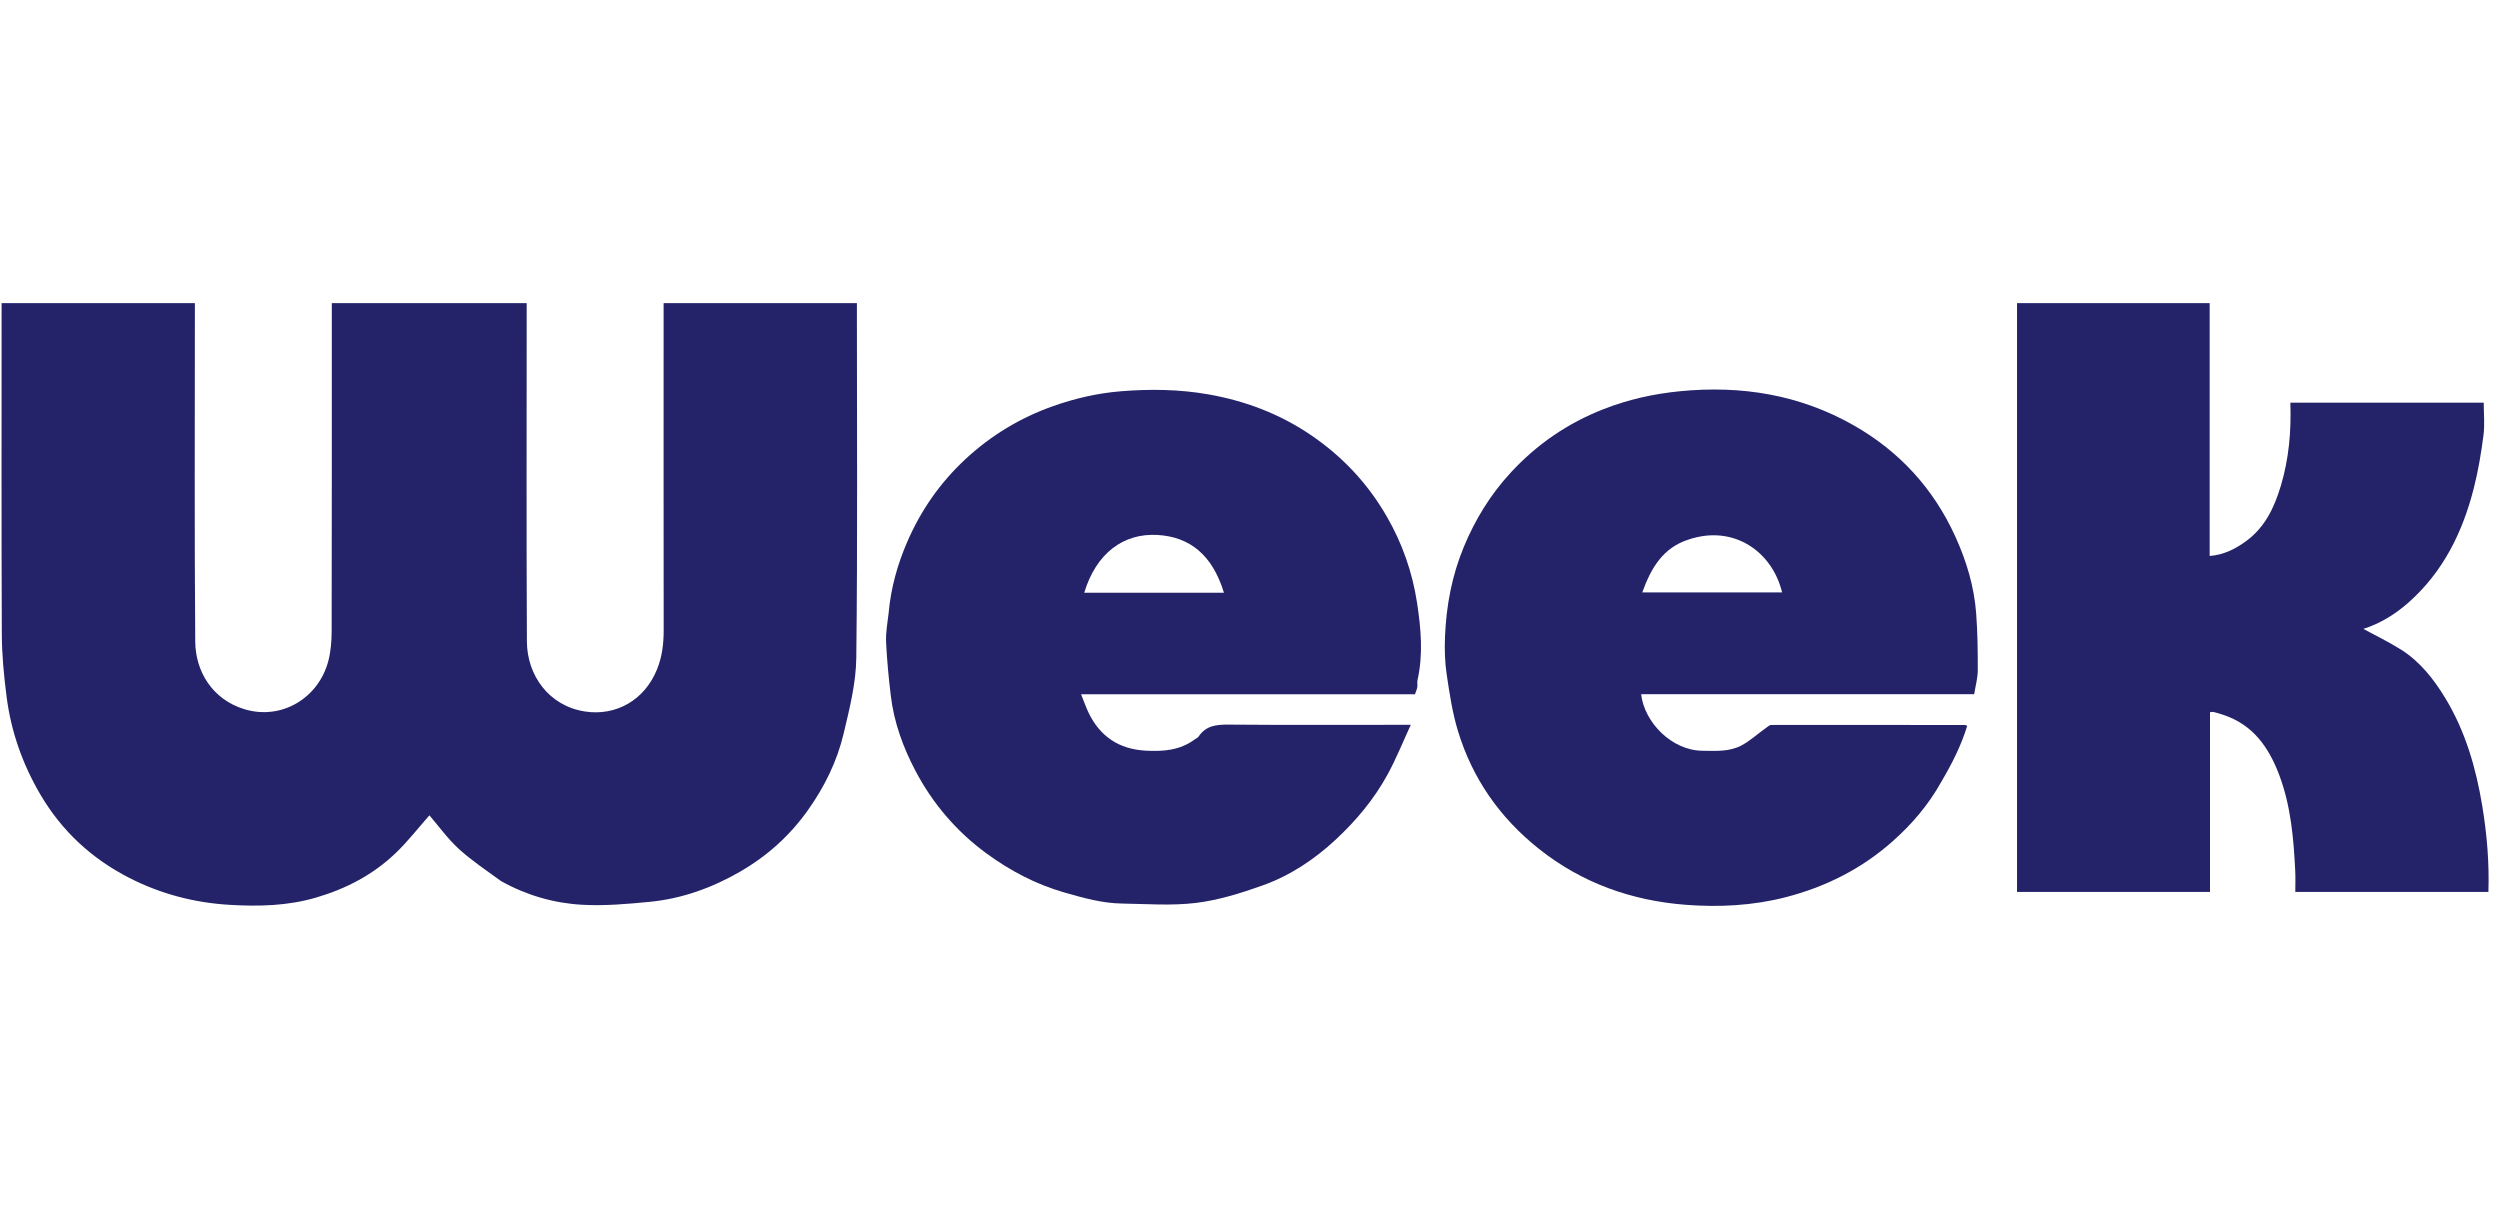
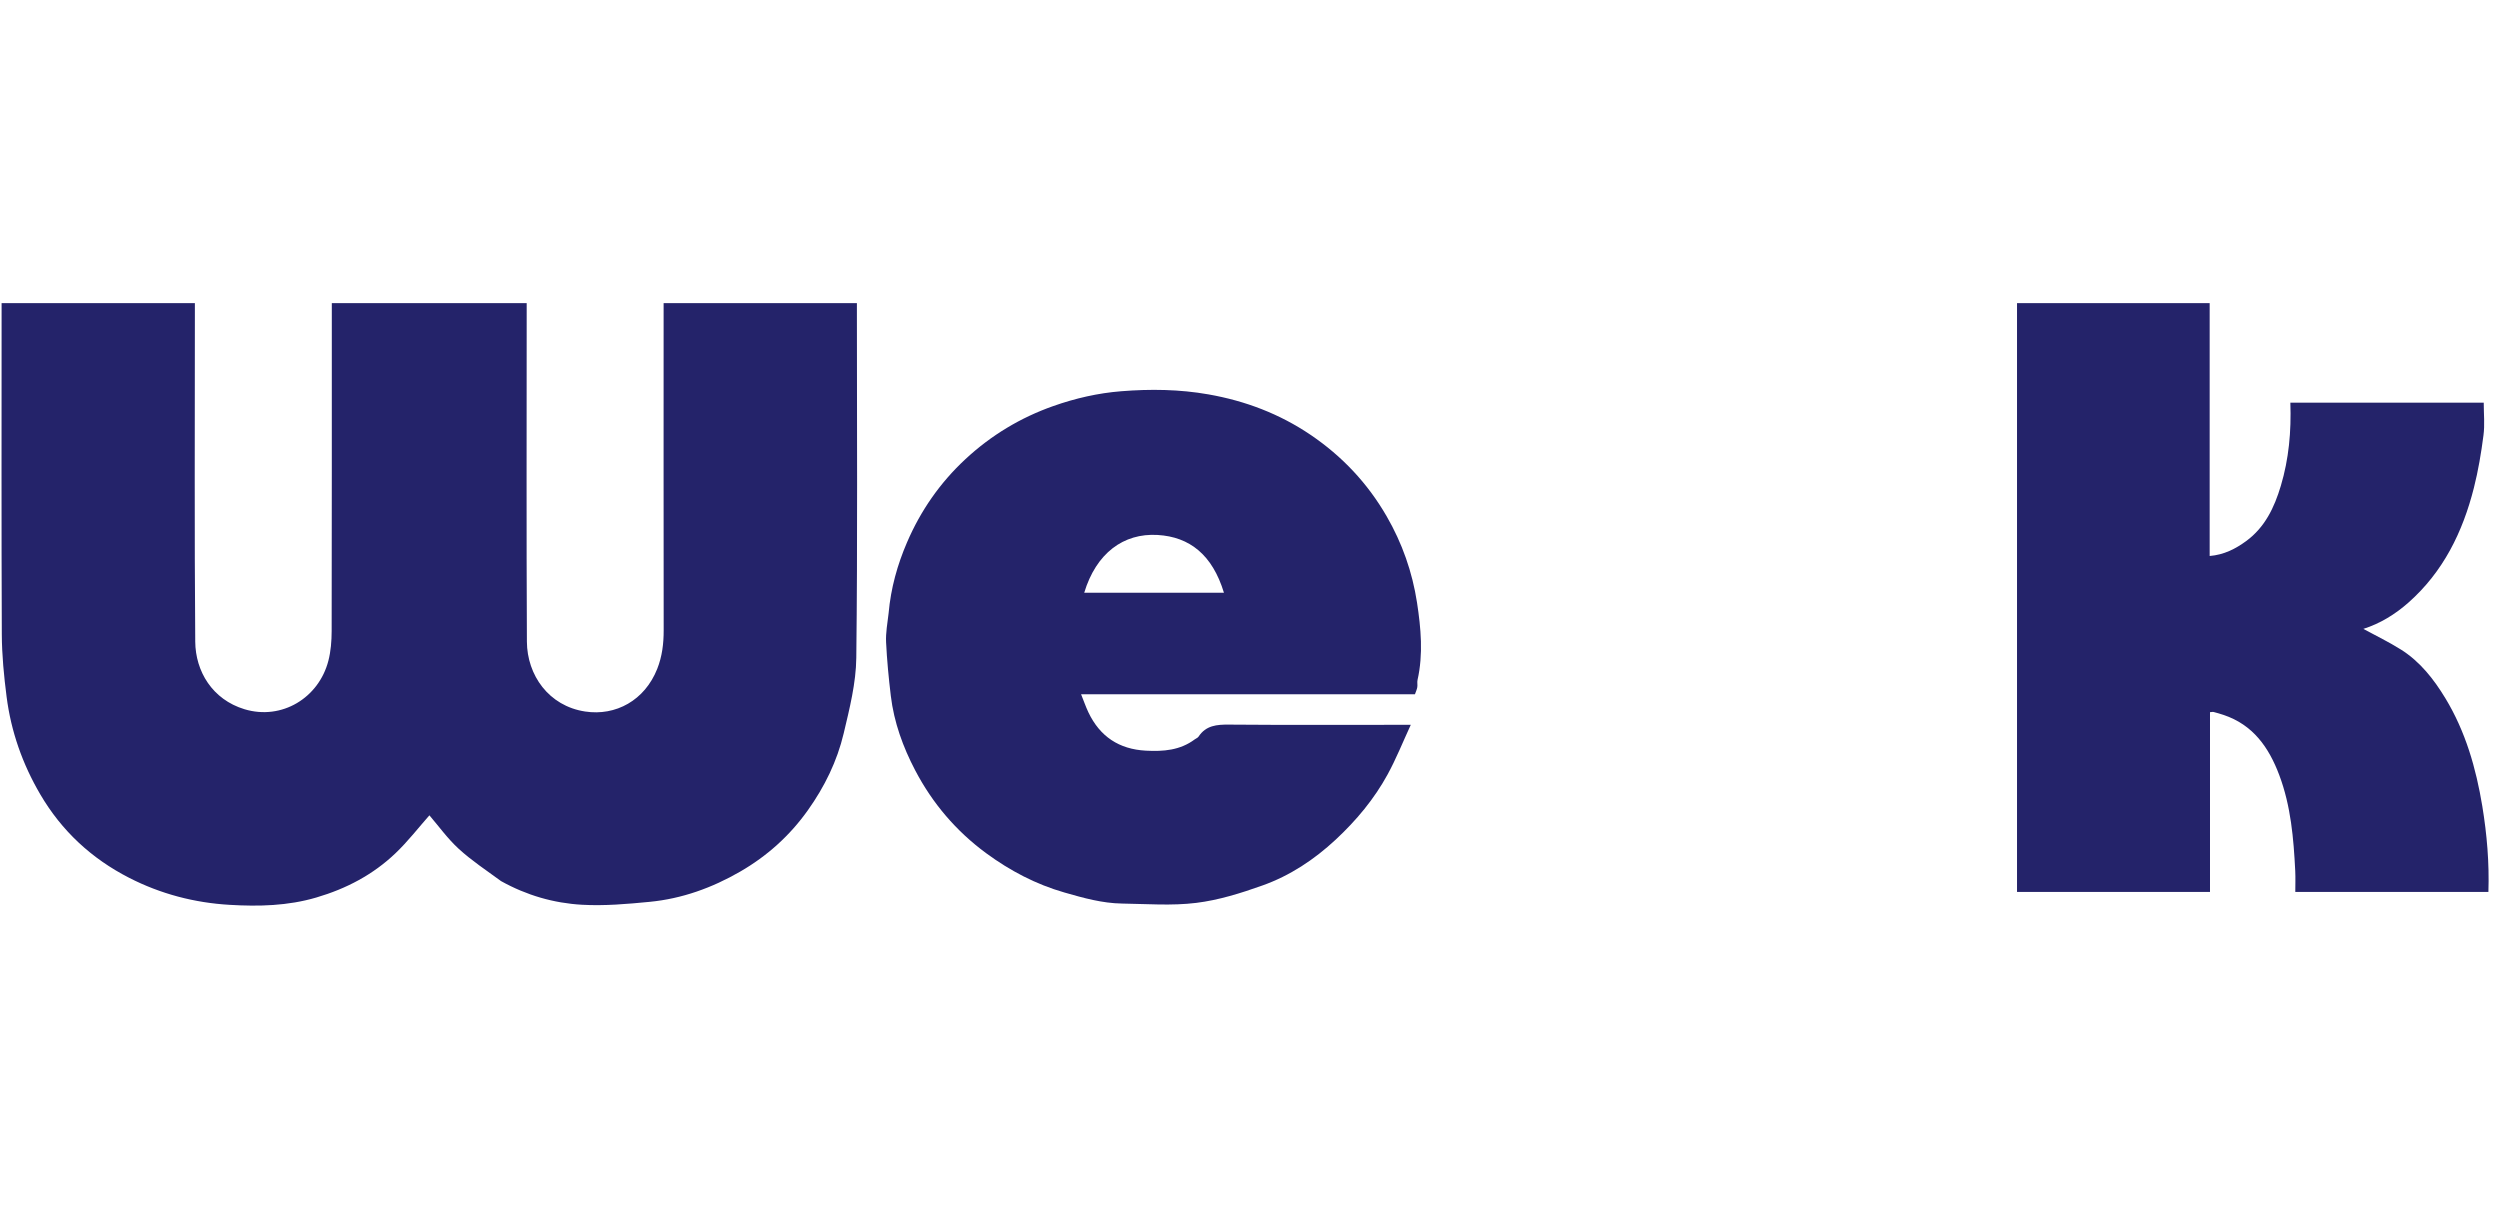
<svg xmlns="http://www.w3.org/2000/svg" width="83" height="40" viewBox="0 0 83 40" fill="none">
  <path d="M16.634 29.252C16.149 28.896 15.658 28.573 15.229 28.18C14.858 27.84 14.56 27.422 14.256 27.069C13.9 27.471 13.546 27.931 13.131 28.327C12.386 29.038 11.5 29.504 10.503 29.797C9.553 30.077 8.589 30.098 7.626 30.041C6.46 29.973 5.334 29.68 4.287 29.143C3.039 28.504 2.048 27.587 1.336 26.371C0.746 25.365 0.367 24.285 0.219 23.133C0.131 22.445 0.063 21.75 0.06 21.059C0.045 17.494 0.053 13.929 0.053 10.364C0.053 10.268 0.053 10.172 0.053 10.065C2.194 10.065 4.312 10.065 6.47 10.065C6.47 10.161 6.47 10.263 6.47 10.366C6.47 14.011 6.453 17.656 6.482 21.301C6.489 22.29 7.051 23.223 8.116 23.546C9.356 23.921 10.584 23.169 10.902 21.938C10.984 21.621 11.01 21.281 11.011 20.951C11.018 17.422 11.016 13.893 11.016 10.363C11.016 10.267 11.016 10.172 11.016 10.065C13.174 10.065 15.311 10.065 17.486 10.065C17.486 10.161 17.486 10.264 17.486 10.366C17.486 14.011 17.475 17.657 17.493 21.302C17.499 22.413 18.216 23.438 19.425 23.622C20.443 23.778 21.406 23.252 21.82 22.206C21.984 21.792 22.035 21.366 22.034 20.924C22.029 17.404 22.032 13.883 22.032 10.363C22.032 10.267 22.032 10.172 22.032 10.065C24.173 10.065 26.291 10.065 28.449 10.065C28.449 10.144 28.449 10.228 28.449 10.313C28.449 14.154 28.474 17.996 28.429 21.836C28.42 22.677 28.206 23.524 28.01 24.35C27.792 25.271 27.377 26.118 26.824 26.896C26.222 27.744 25.471 28.419 24.573 28.938C23.639 29.477 22.642 29.837 21.57 29.941C20.824 30.013 20.069 30.08 19.324 30.038C18.386 29.985 17.482 29.725 16.634 29.252Z" fill="#24236A" />
  <path d="M77.594 13.369C79.242 13.369 80.862 13.369 82.46 13.369C82.46 13.741 82.498 14.103 82.451 14.454C82.376 15.038 82.278 15.623 82.134 16.193C81.763 17.663 81.115 18.986 79.959 20.007C79.519 20.396 79.017 20.704 78.463 20.879C78.884 21.109 79.316 21.316 79.718 21.57C80.351 21.971 80.802 22.549 81.187 23.183C81.857 24.29 82.204 25.502 82.413 26.768C82.567 27.708 82.647 28.649 82.615 29.613C80.477 29.613 78.352 29.613 76.204 29.613C76.204 29.375 76.213 29.145 76.202 28.916C76.148 27.836 76.058 26.761 75.672 25.734C75.326 24.814 74.801 24.061 73.817 23.734C73.711 23.699 73.604 23.667 73.496 23.639C73.464 23.63 73.427 23.641 73.372 23.644C73.372 25.631 73.372 27.615 73.372 29.612C71.226 29.612 69.102 29.612 66.965 29.612C66.965 23.096 66.965 16.586 66.965 10.065C69.093 10.065 71.211 10.065 73.361 10.065C73.361 12.85 73.361 15.642 73.361 18.459C73.841 18.418 74.222 18.22 74.571 17.965C75.196 17.507 75.509 16.848 75.724 16.128C75.99 15.238 76.073 14.326 76.04 13.369C76.559 13.369 77.063 13.369 77.594 13.369Z" fill="#24236A" />
  <path d="M29.502 20.356C29.576 19.523 29.794 18.748 30.113 18.007C30.566 16.953 31.209 16.027 32.053 15.243C32.905 14.452 33.879 13.865 34.972 13.48C35.702 13.223 36.449 13.051 37.226 12.989C38.196 12.912 39.155 12.924 40.118 13.093C41.347 13.309 42.482 13.74 43.513 14.438C44.558 15.146 45.403 16.043 46.036 17.139C46.553 18.032 46.89 18.995 47.045 20.006C47.175 20.855 47.255 21.718 47.062 22.575C47.045 22.652 47.067 22.737 47.054 22.815C47.042 22.89 47.007 22.96 46.976 23.05C43.303 23.05 39.625 23.05 35.892 23.05C35.982 23.273 36.048 23.466 36.135 23.65C36.517 24.452 37.152 24.875 38.044 24.922C38.623 24.953 39.18 24.911 39.666 24.547C39.707 24.516 39.764 24.497 39.791 24.457C40.038 24.082 40.398 24.053 40.808 24.057C42.697 24.073 44.587 24.064 46.475 24.064C46.573 24.064 46.67 24.064 46.838 24.064C46.574 24.637 46.354 25.188 46.072 25.705C45.625 26.526 45.03 27.238 44.345 27.876C43.63 28.541 42.825 29.074 41.91 29.399C41.198 29.653 40.458 29.885 39.713 29.976C38.904 30.076 38.074 30.01 37.254 29.998C36.597 29.989 35.97 29.812 35.342 29.632C34.389 29.359 33.531 28.907 32.739 28.325C31.743 27.592 30.956 26.667 30.385 25.576C29.979 24.802 29.68 23.979 29.575 23.102C29.504 22.511 29.447 21.916 29.418 21.322C29.403 21.009 29.463 20.692 29.502 20.356ZM38.636 19.679C39.3 19.679 39.964 19.679 40.635 19.679C40.251 18.417 39.495 17.824 38.434 17.761C37.299 17.693 36.392 18.368 35.996 19.679C36.862 19.679 37.722 19.679 38.636 19.679Z" fill="#24236A" />
-   <path d="M64.453 25.953C64.025 26.723 63.47 27.369 62.832 27.934C61.804 28.845 60.608 29.448 59.274 29.79C58.185 30.069 57.074 30.124 55.971 30.04C54.174 29.902 52.524 29.32 51.092 28.182C49.792 27.149 48.884 25.847 48.403 24.266C48.218 23.657 48.123 23.017 48.029 22.384C47.969 21.976 47.957 21.555 47.974 21.141C48.015 20.112 48.203 19.111 48.601 18.151C48.978 17.243 49.481 16.424 50.15 15.697C51.02 14.752 52.046 14.049 53.239 13.583C54.059 13.262 54.905 13.073 55.785 12.988C57.822 12.79 59.755 13.104 61.543 14.121C63.064 14.987 64.197 16.224 64.923 17.826C65.29 18.636 65.543 19.48 65.609 20.367C65.656 20.993 65.664 21.624 65.662 22.252C65.661 22.509 65.588 22.767 65.543 23.048C63.704 23.048 61.862 23.048 60.02 23.048C58.175 23.048 56.331 23.048 54.486 23.048C54.589 23.968 55.489 24.915 56.521 24.925C56.964 24.93 57.41 24.962 57.809 24.753C58.095 24.602 58.34 24.375 58.606 24.185C58.67 24.14 58.741 24.069 58.809 24.069C60.956 24.065 63.103 24.068 65.25 24.071C65.258 24.071 65.266 24.078 65.311 24.098C65.114 24.748 64.808 25.35 64.453 25.953ZM56.066 17.911C55.207 18.184 54.814 18.861 54.523 19.668C56.093 19.668 57.63 19.668 59.165 19.668C58.847 18.33 57.573 17.407 56.066 17.911Z" fill="#24236A" />
</svg>